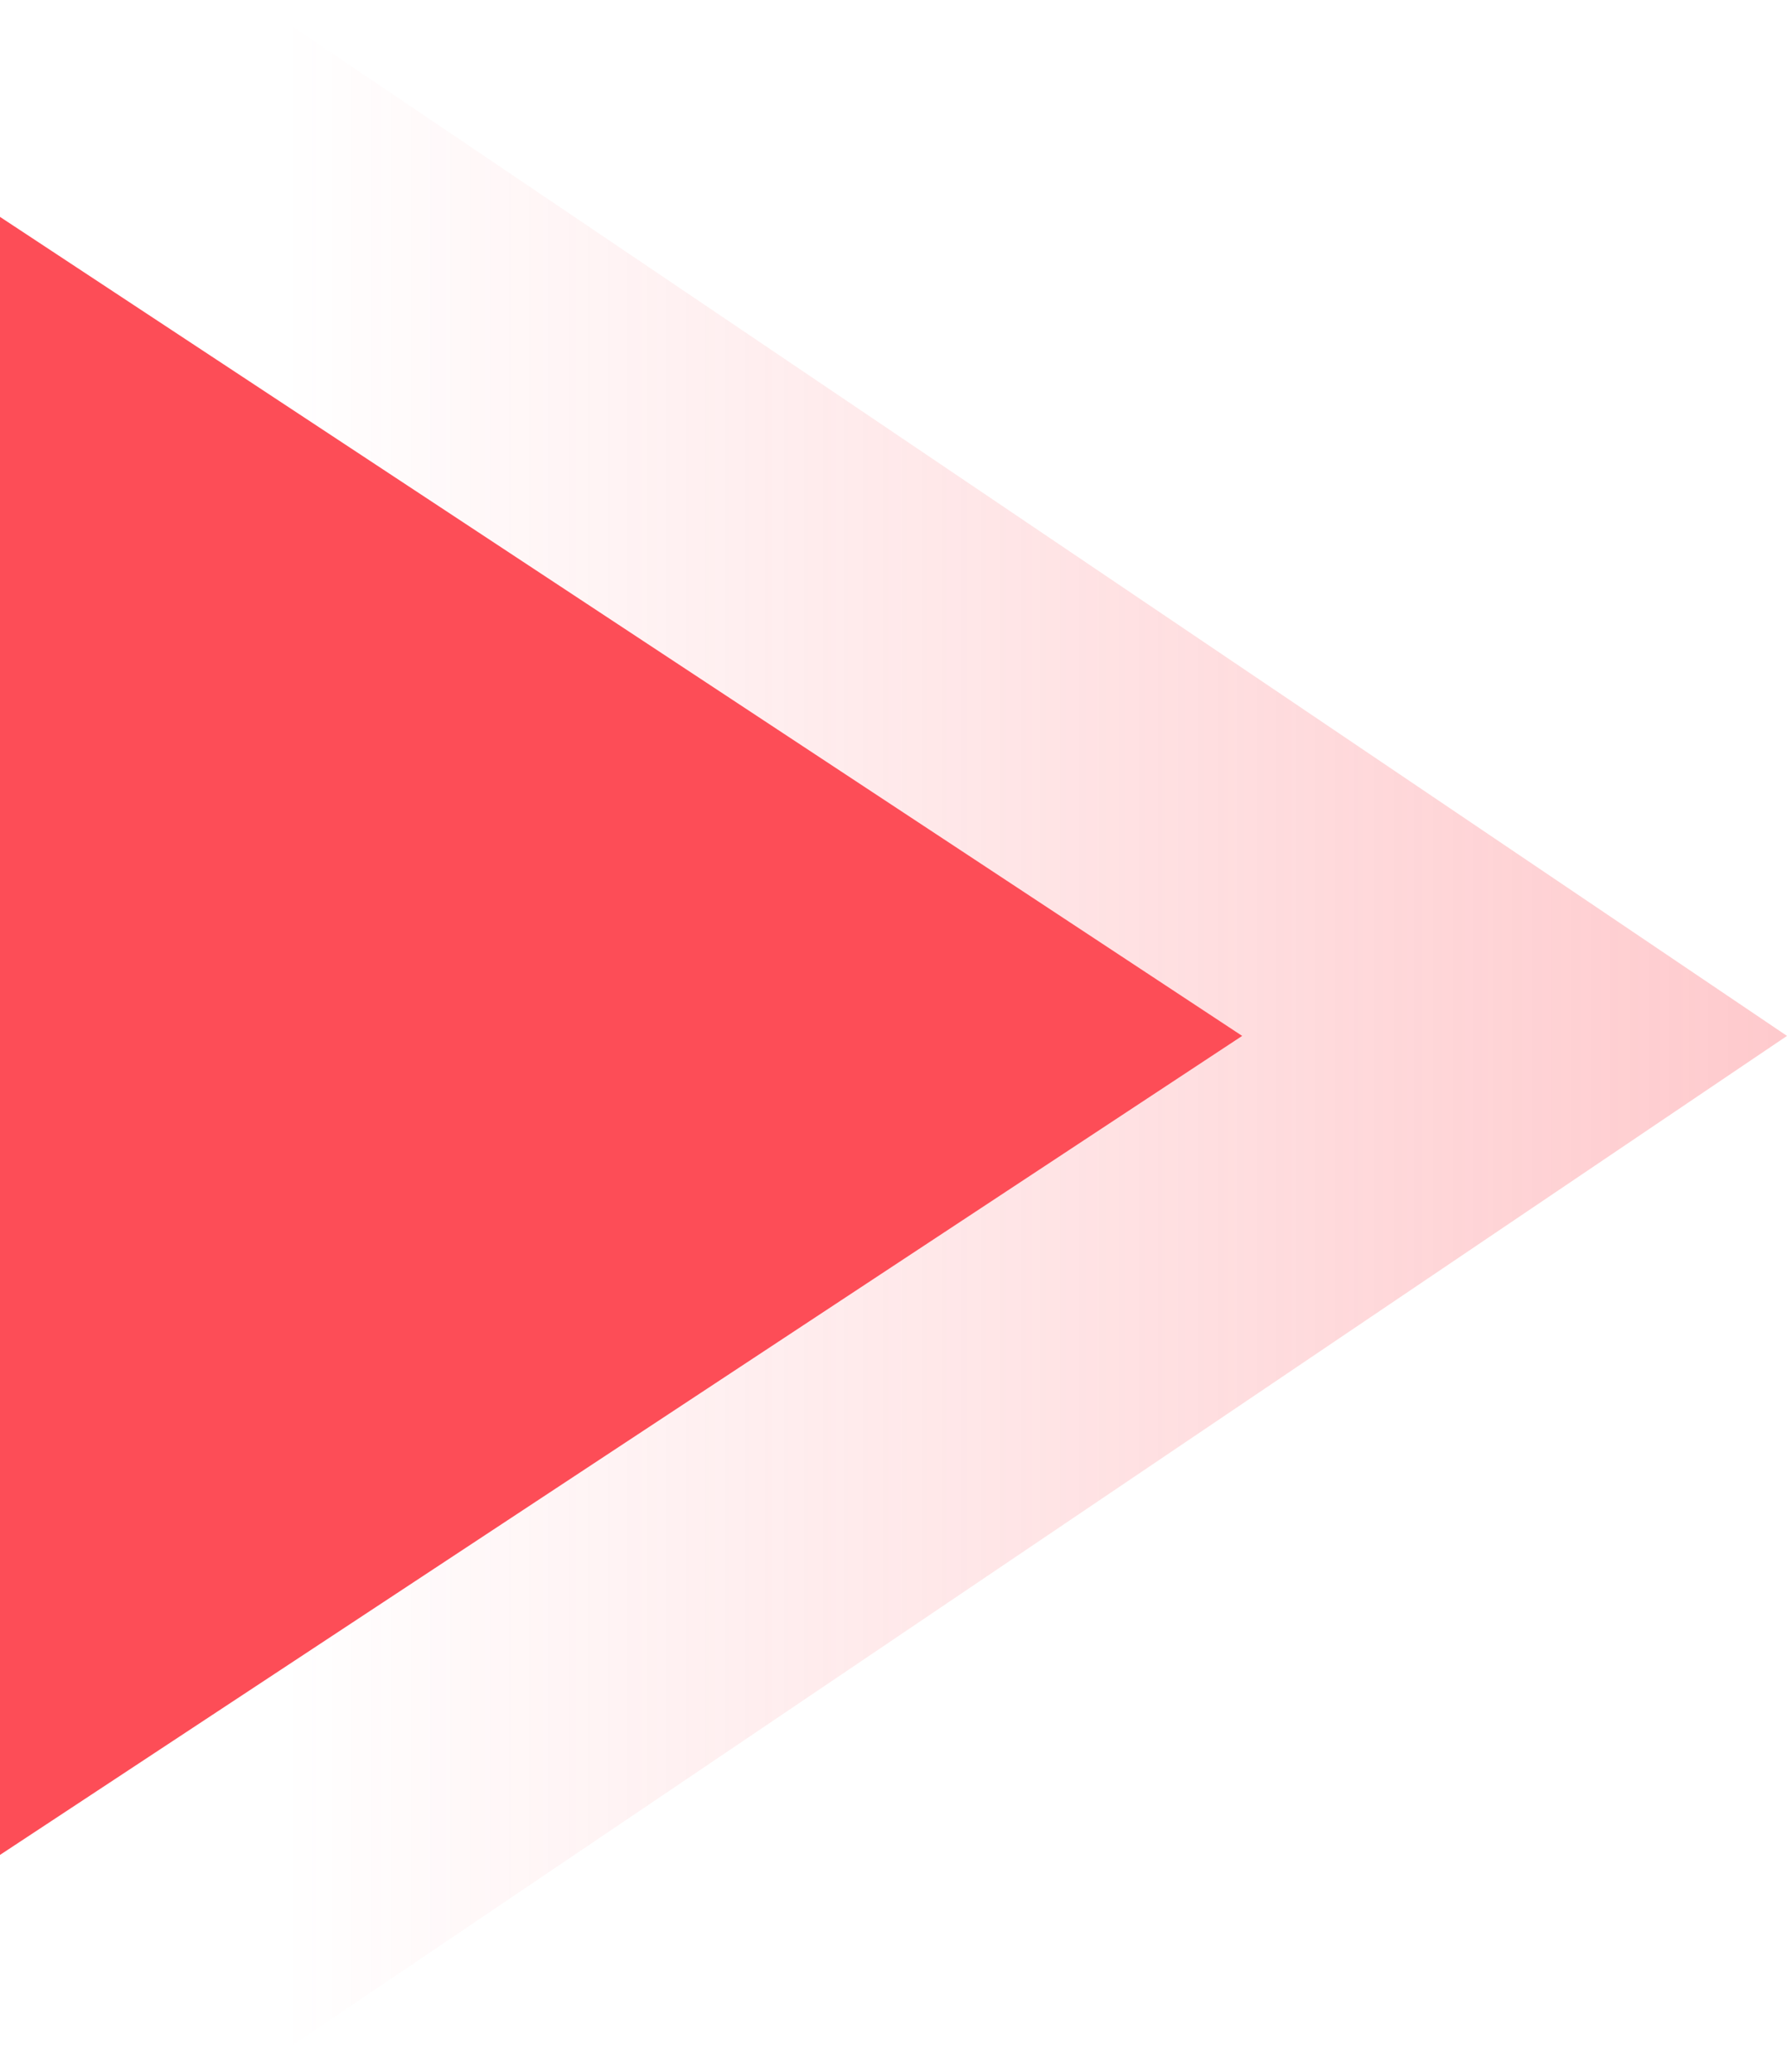
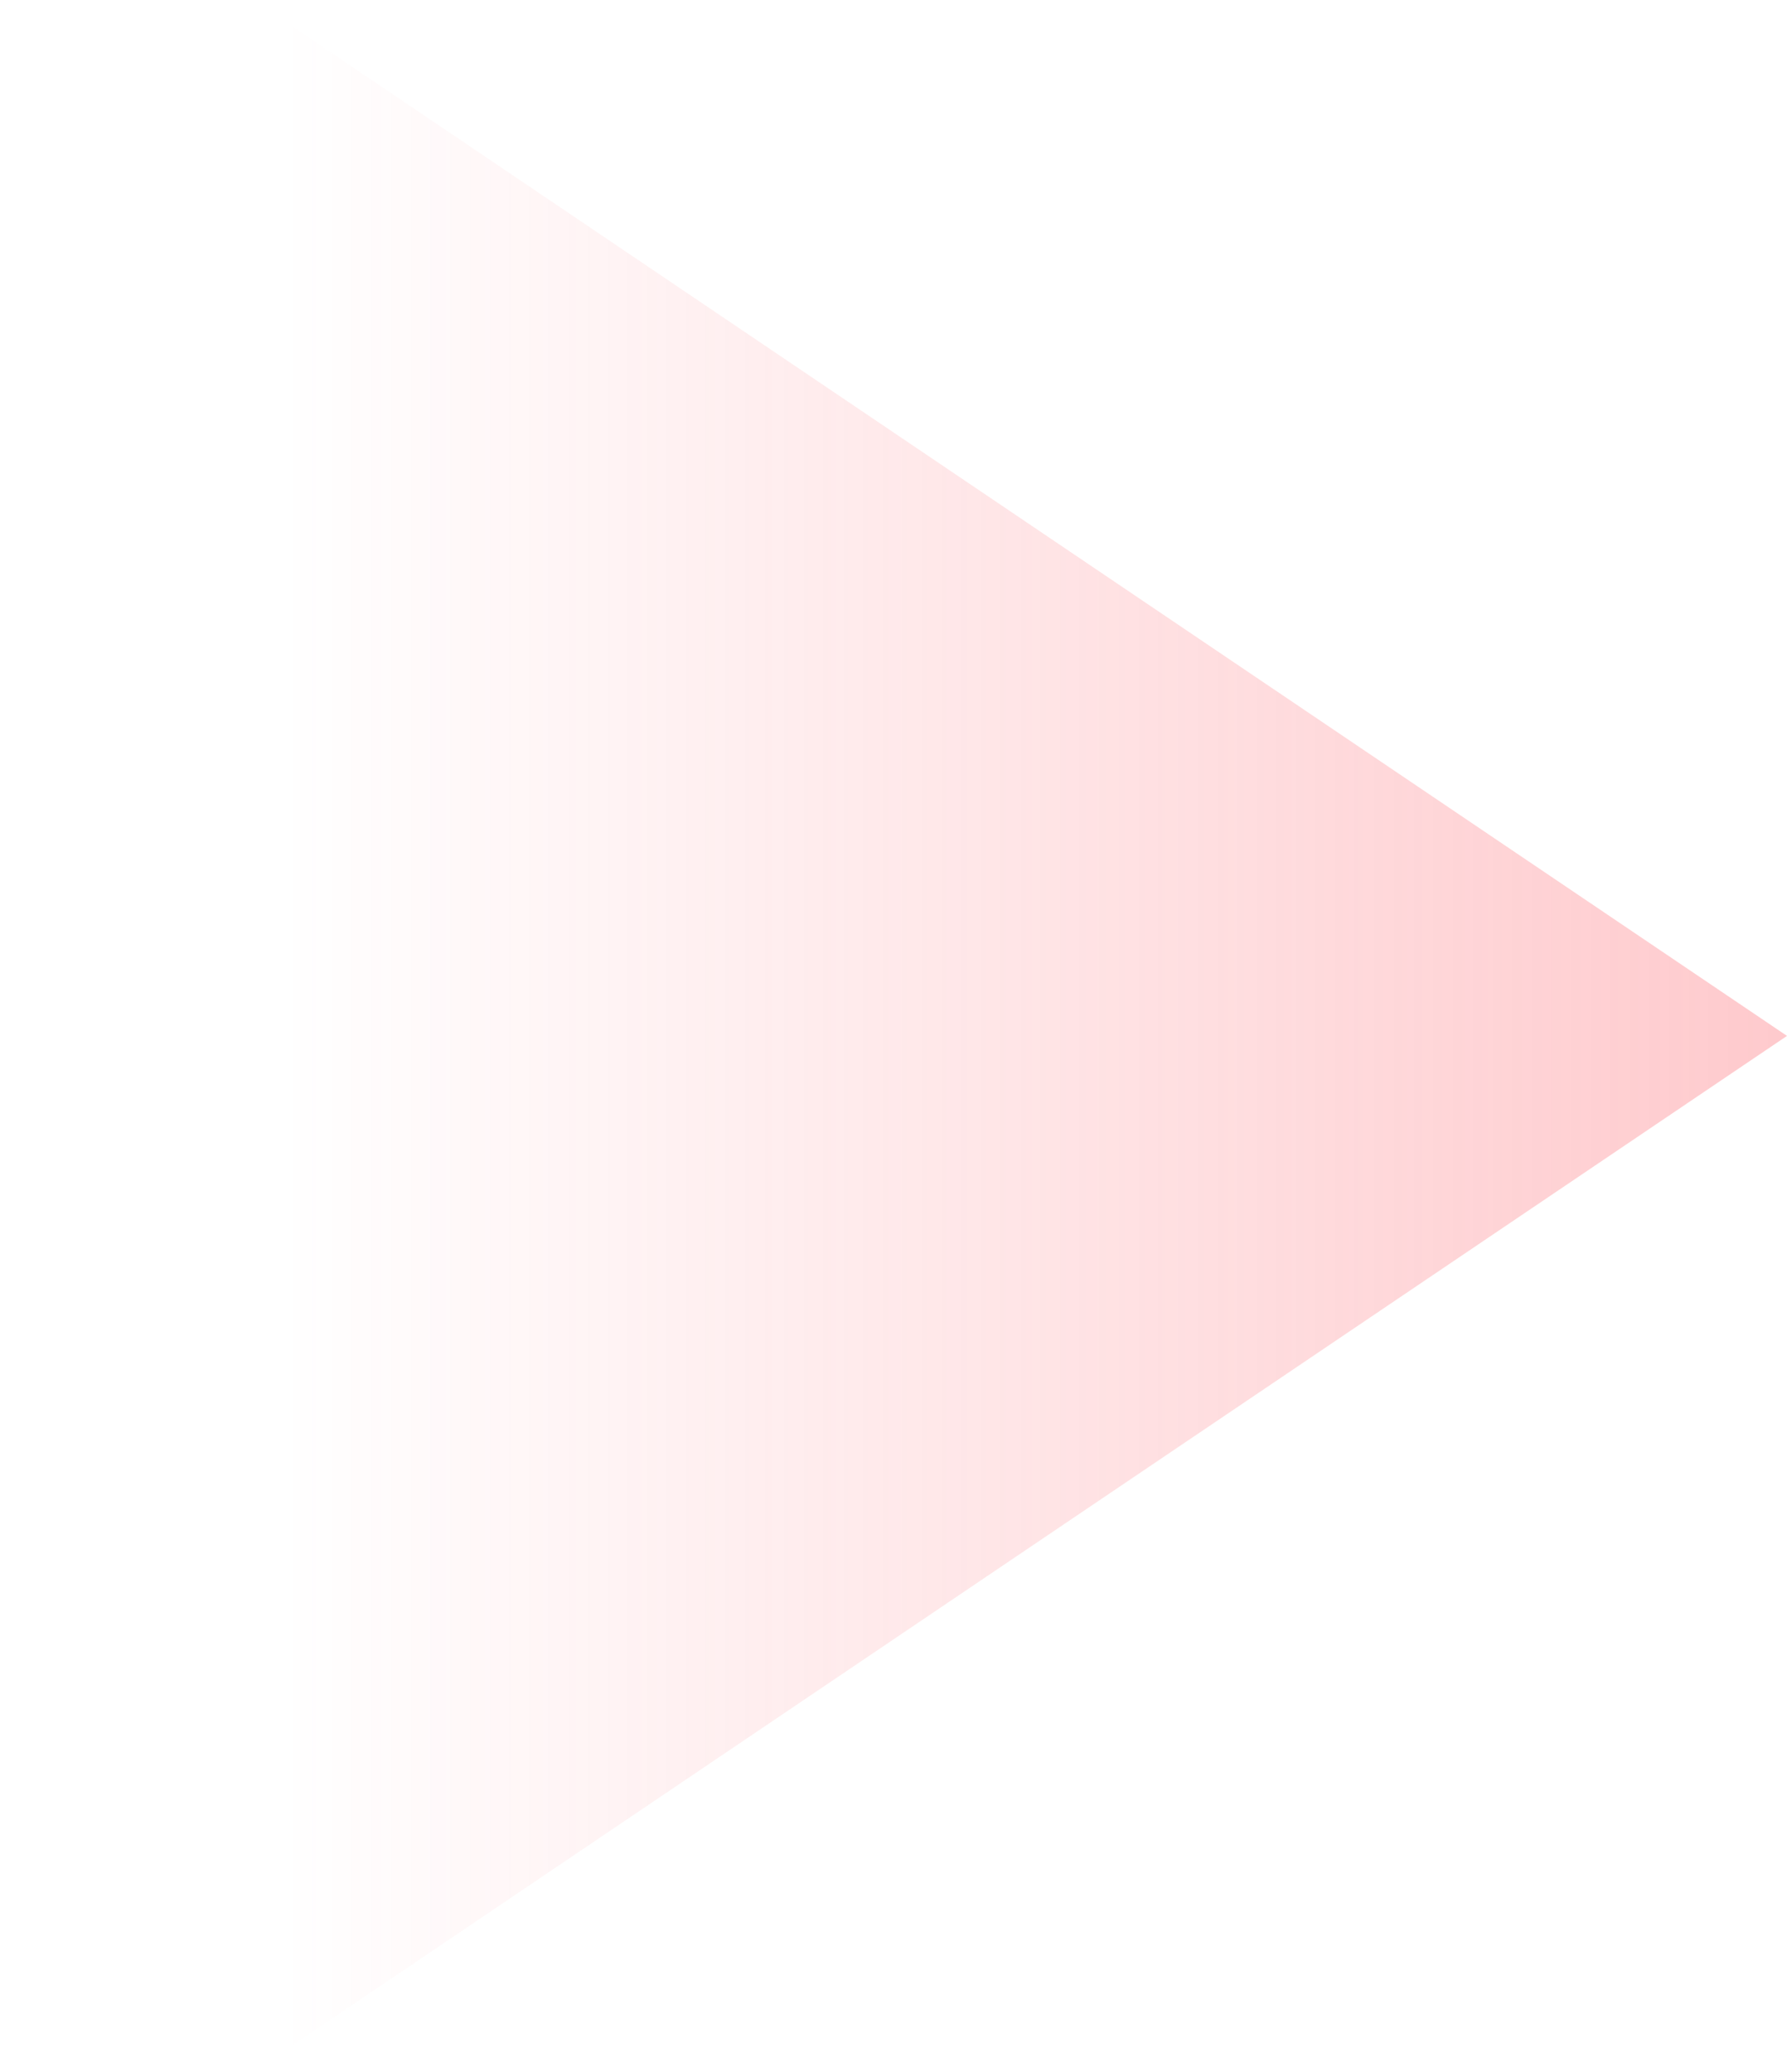
<svg xmlns="http://www.w3.org/2000/svg" width="44" height="51" viewBox="0 0 44 51" fill="none">
  <path opacity="0.3" d="M44 25.5L6.976 50.5L6.976 0.5L44 25.5Z" fill="url(#paint0_linear_2564_8443)" />
-   <path d="M30.585 25.5L0 45.661L1.54375e-06 5.339L30.585 25.5Z" fill="#FD4D57" />
  <defs>
    <linearGradient id="paint0_linear_2564_8443" x1="44" y1="25.71" x2="6.976" y2="25.71" gradientUnits="userSpaceOnUse">
      <stop stop-color="#FD4D57" />
      <stop offset="1" stop-color="#FD4D57" stop-opacity="0" />
    </linearGradient>
  </defs>
</svg>